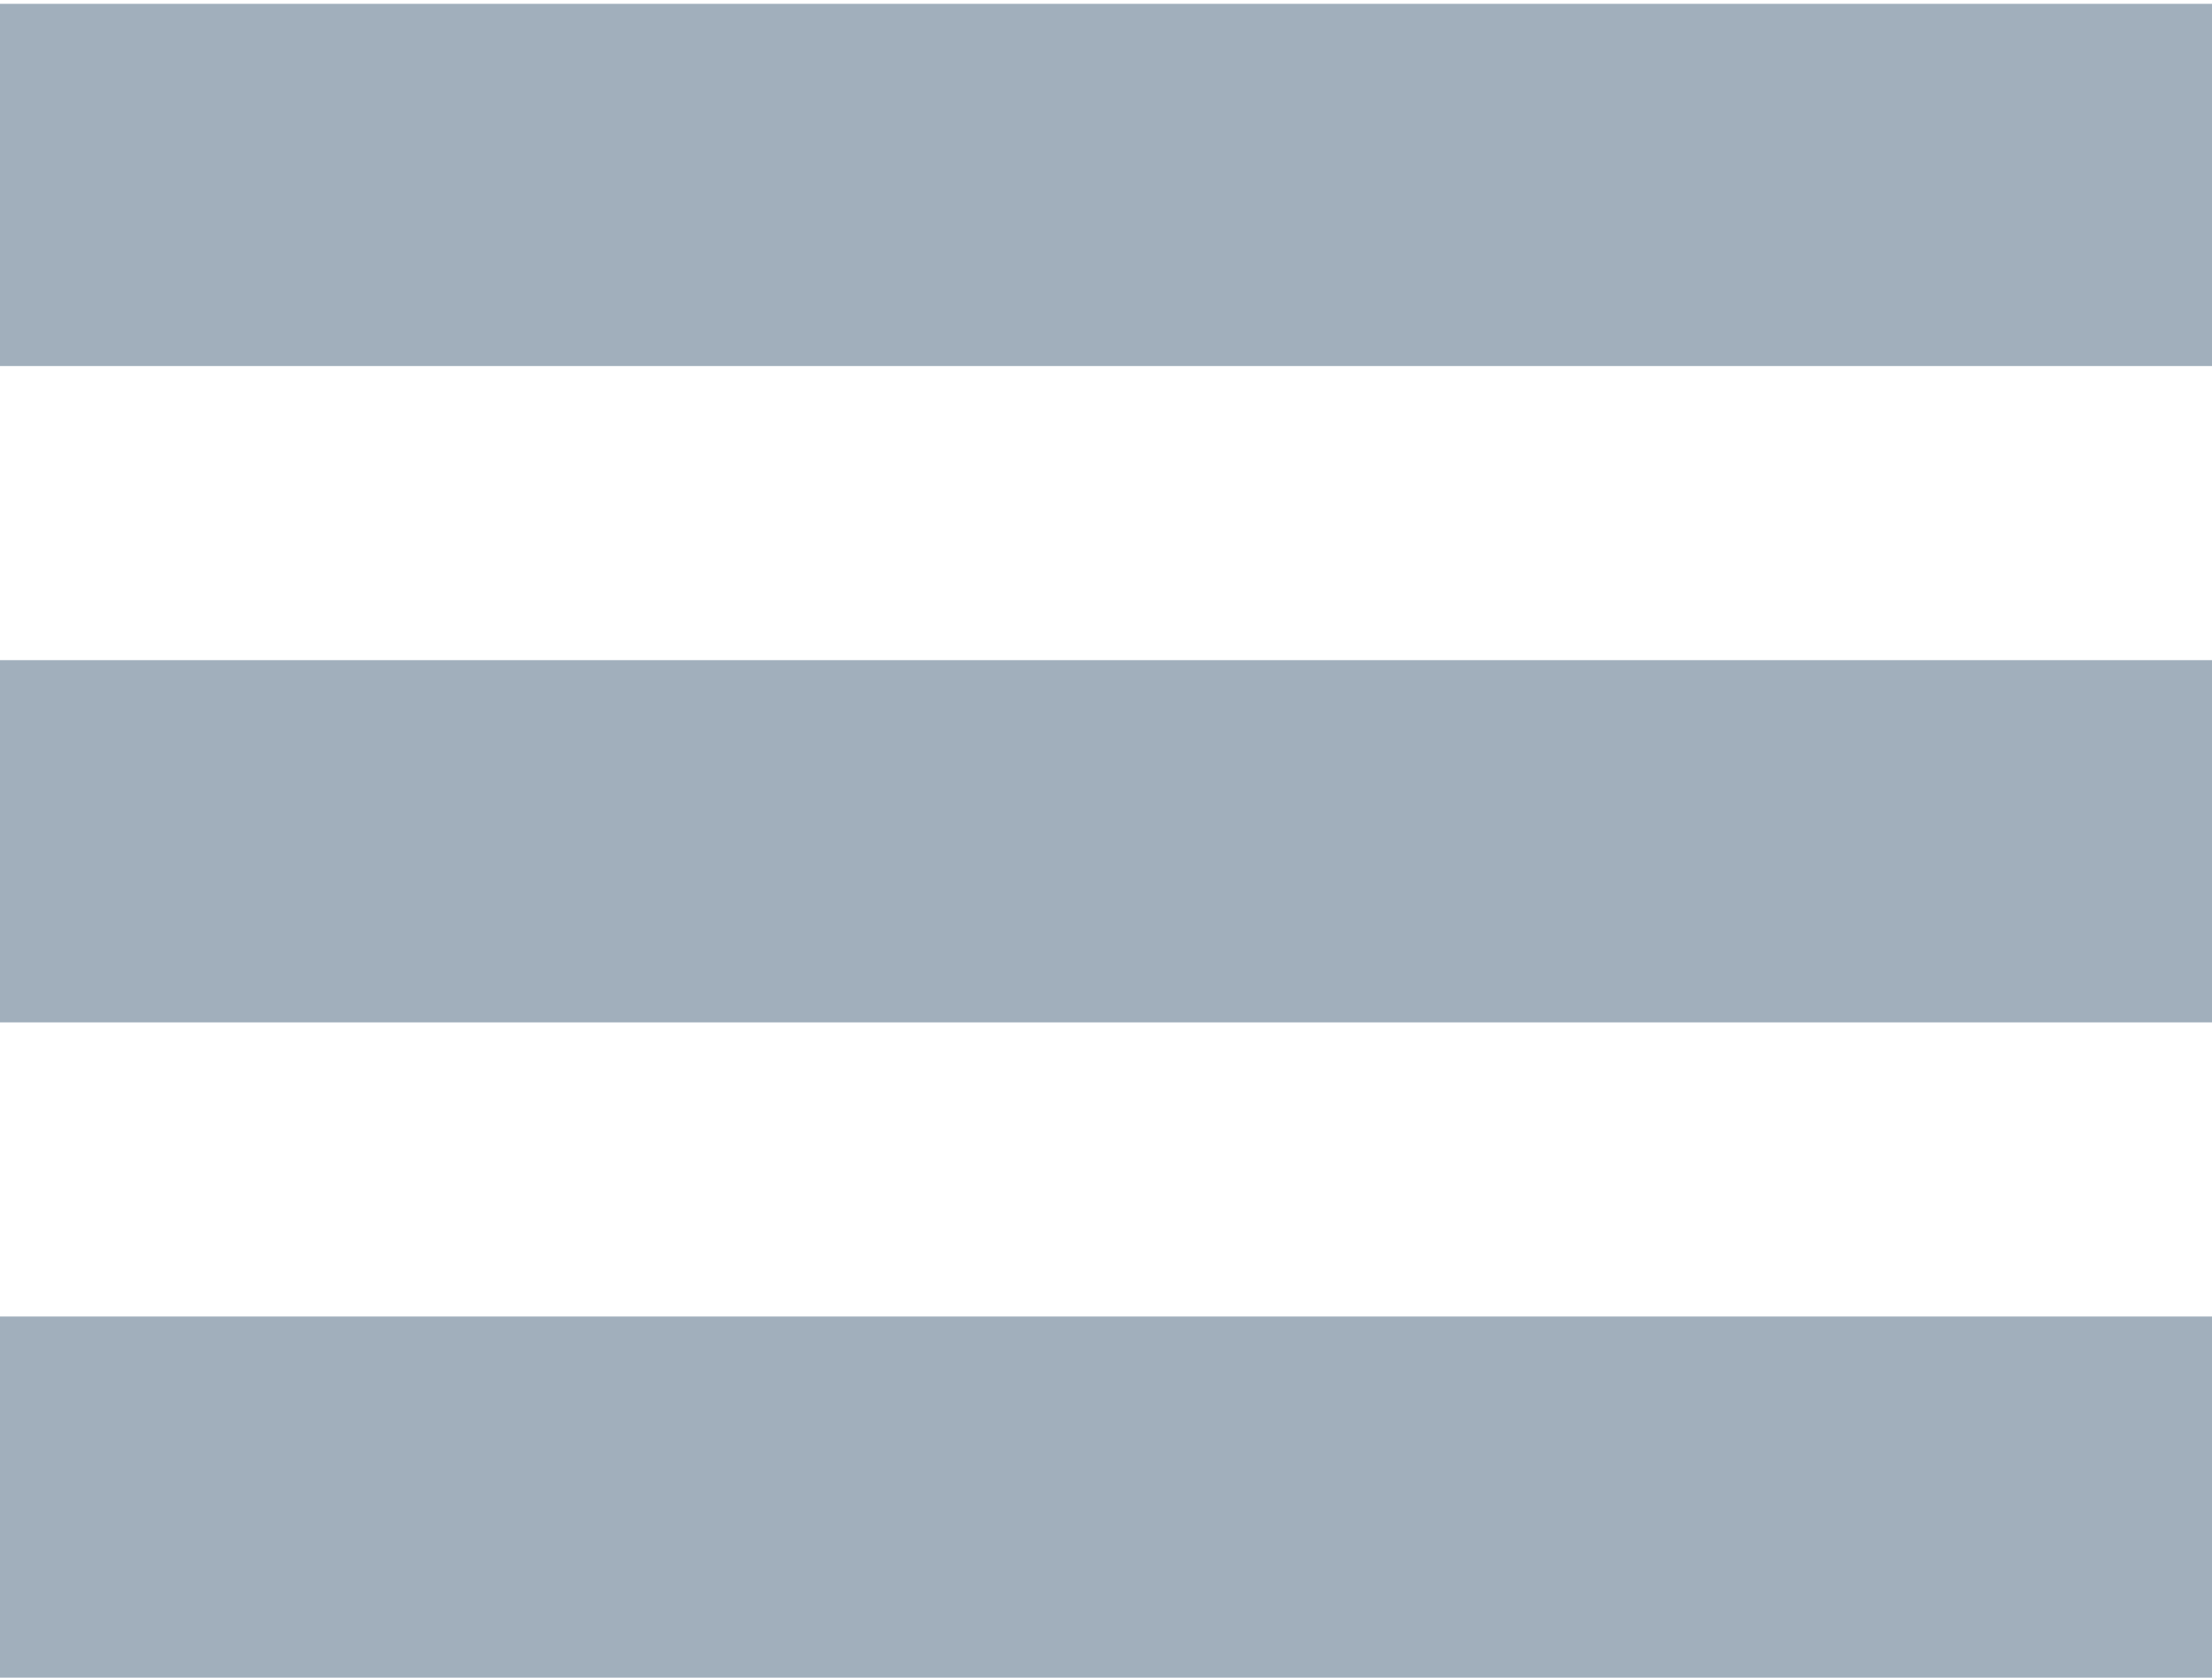
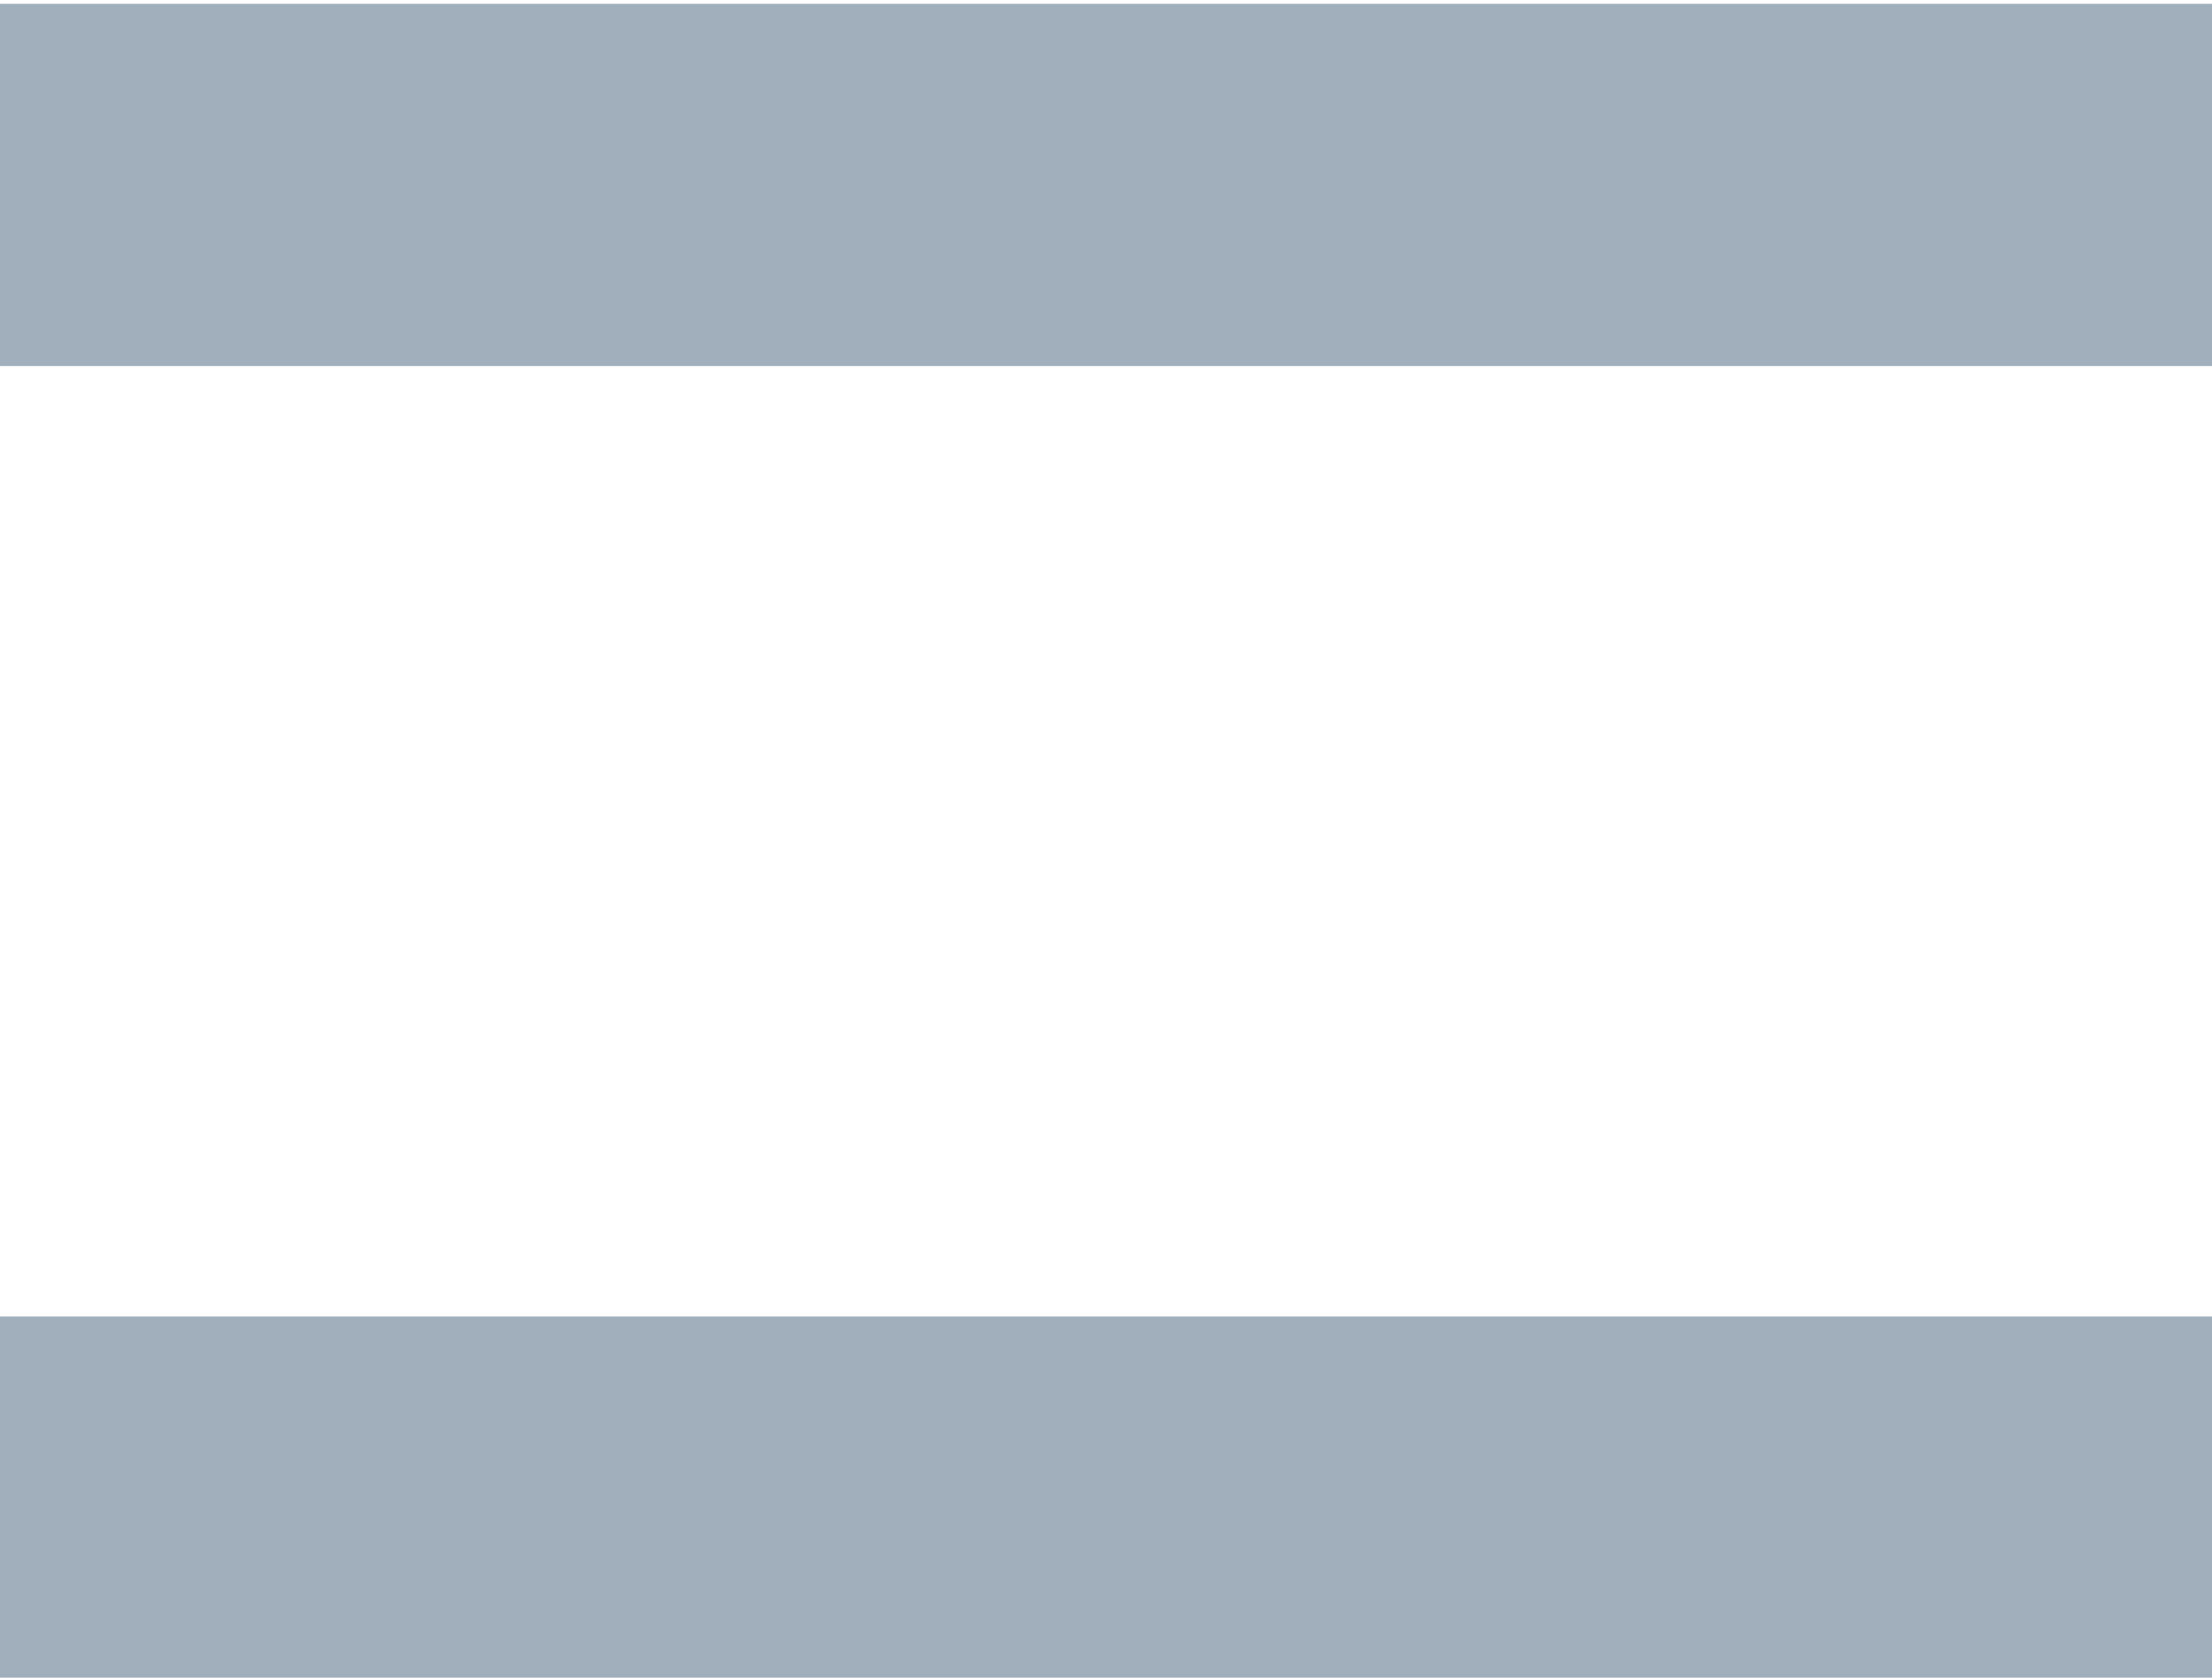
<svg xmlns="http://www.w3.org/2000/svg" xml:space="preserve" width="24.553mm" height="18.627mm" version="1.1" style="shape-rendering:geometricPrecision; text-rendering:geometricPrecision; image-rendering:optimizeQuality; fill-rule:evenodd; clip-rule:evenodd" viewBox="0 0 2455.32 1862.66">
  <defs>
    <style type="text/css">
   
    .fil0 {fill:#A1AFBC}
   
  </style>
  </defs>
  <g id="Layer_x0020_1">
    <rect class="fil0" x="-0.01" y="4.22" width="2455.34" height="402.17" />
    <rect class="fil0" x="-0.01" y="1461.69" width="2455.34" height="402.17" />
-     <rect class="fil0" x="-0.01" y="732.95" width="2455.34" height="402.17" />
  </g>
</svg>